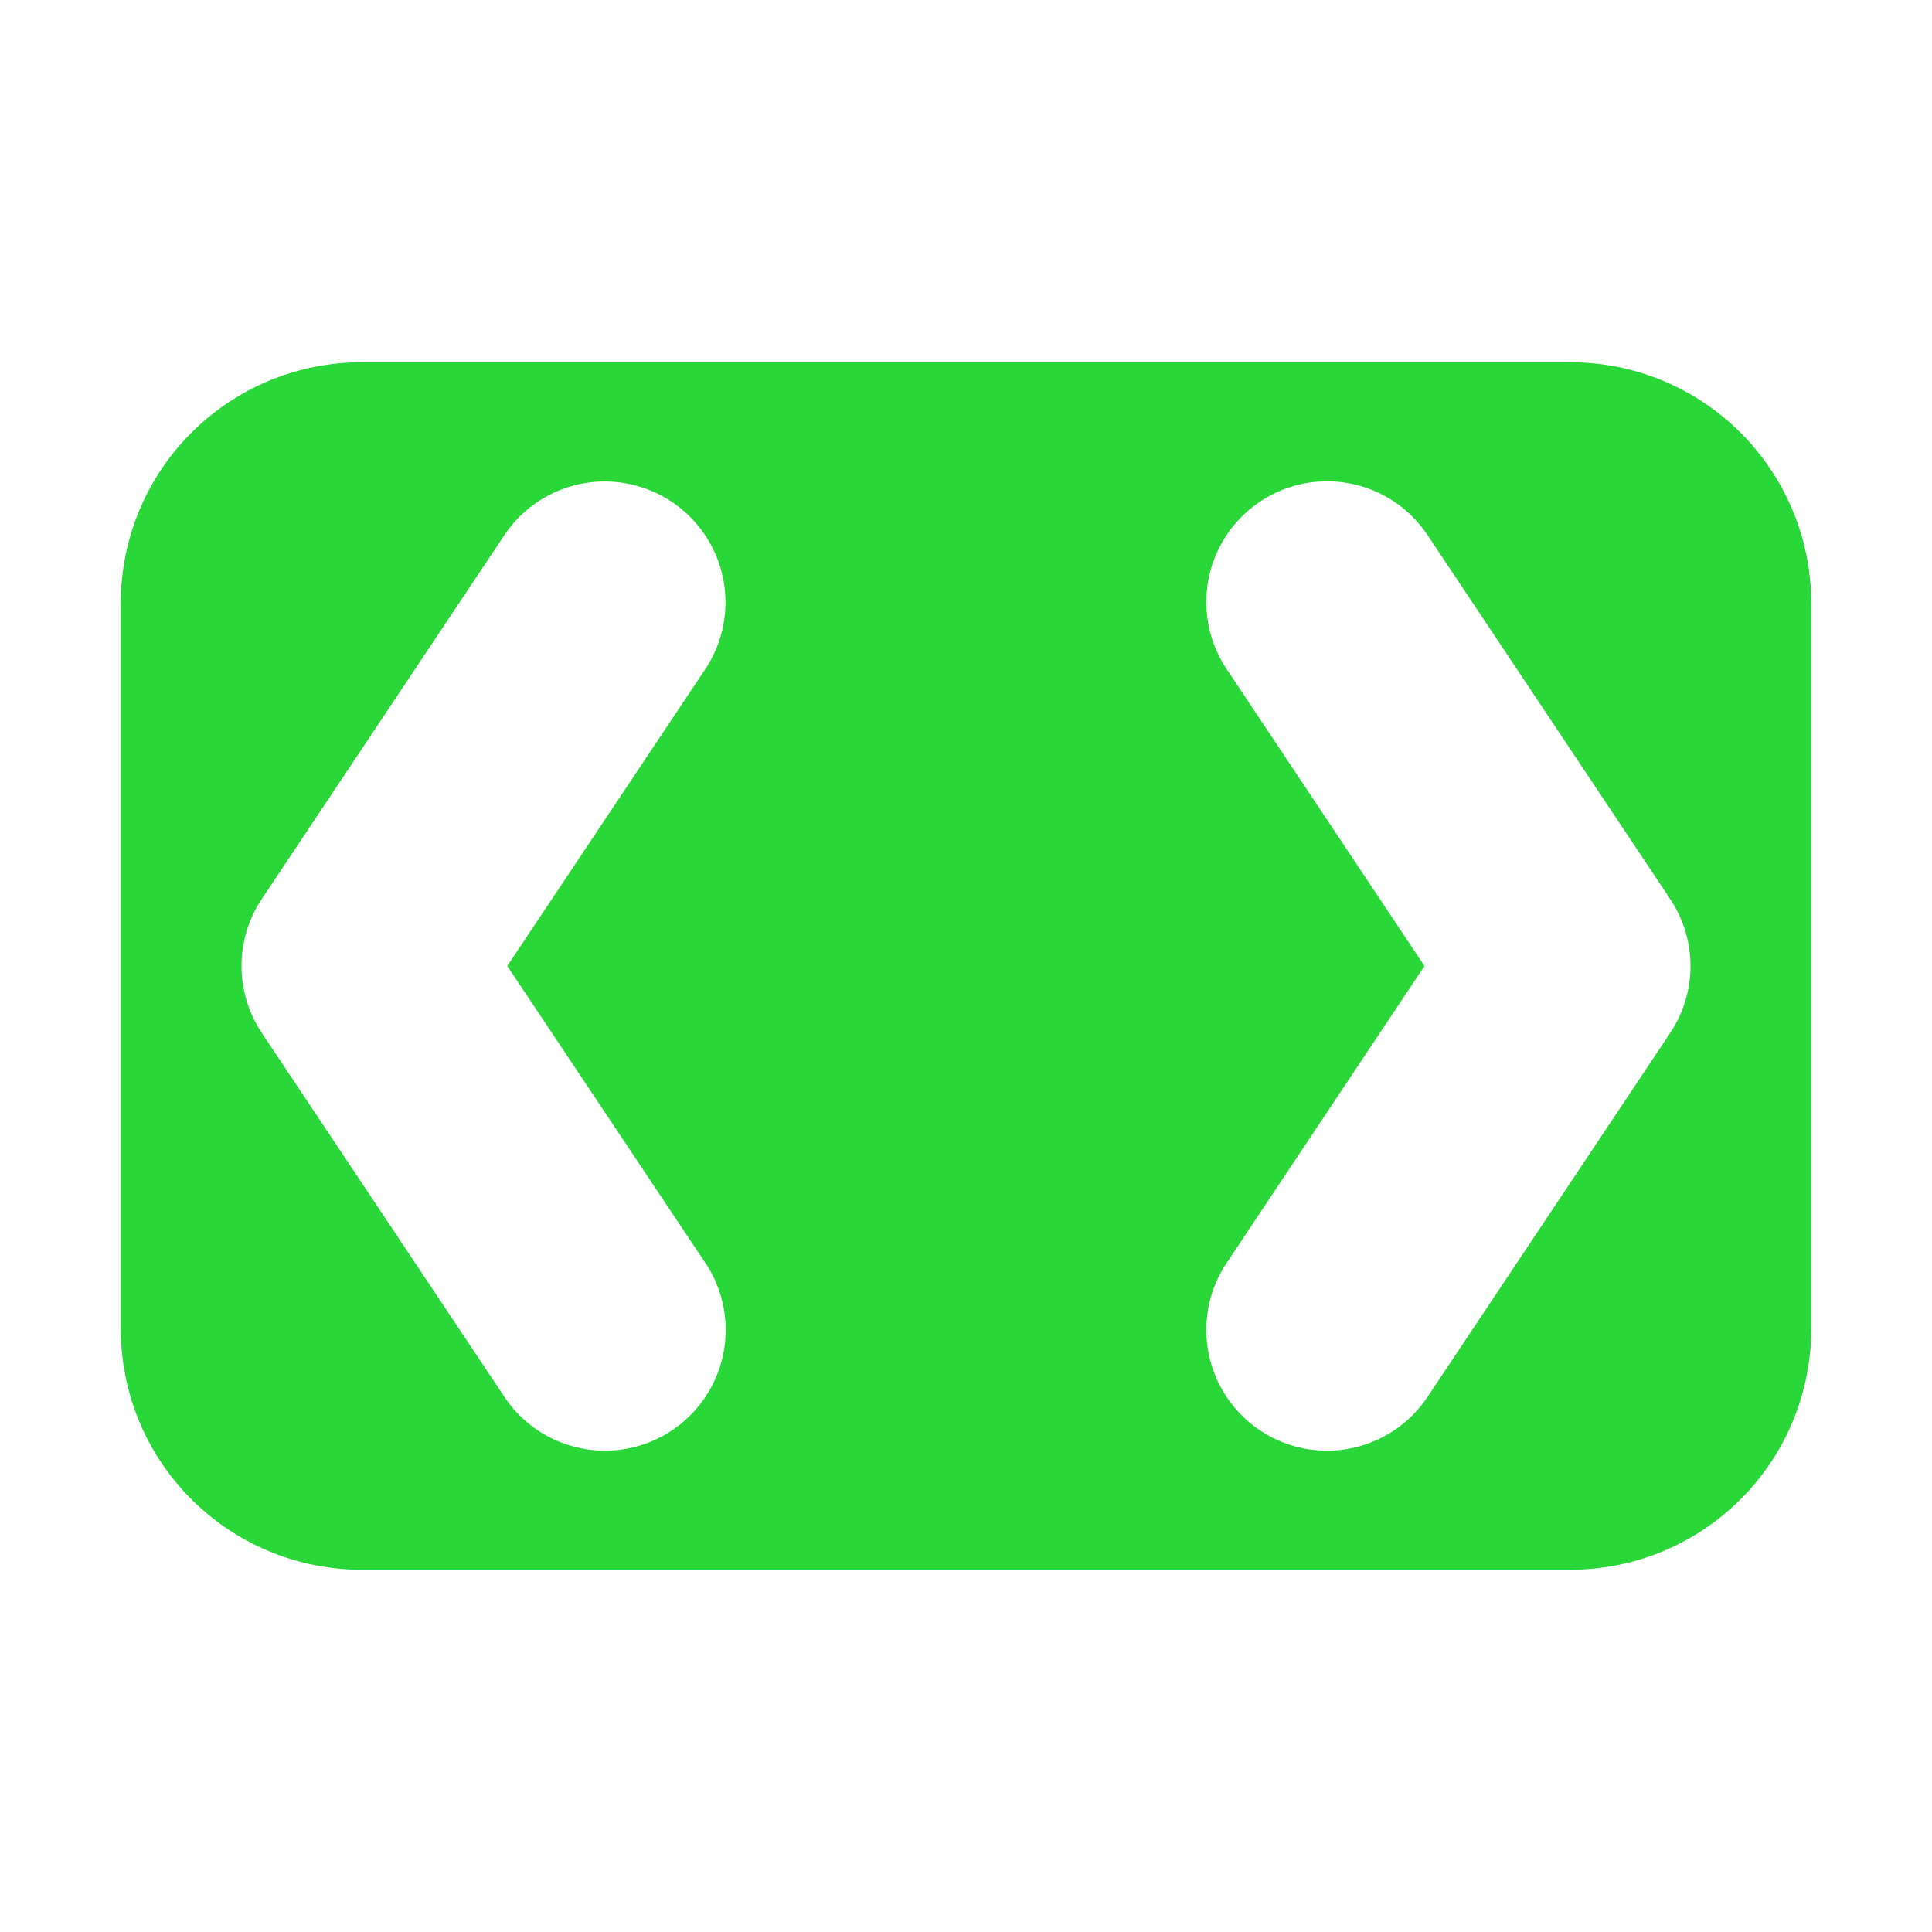
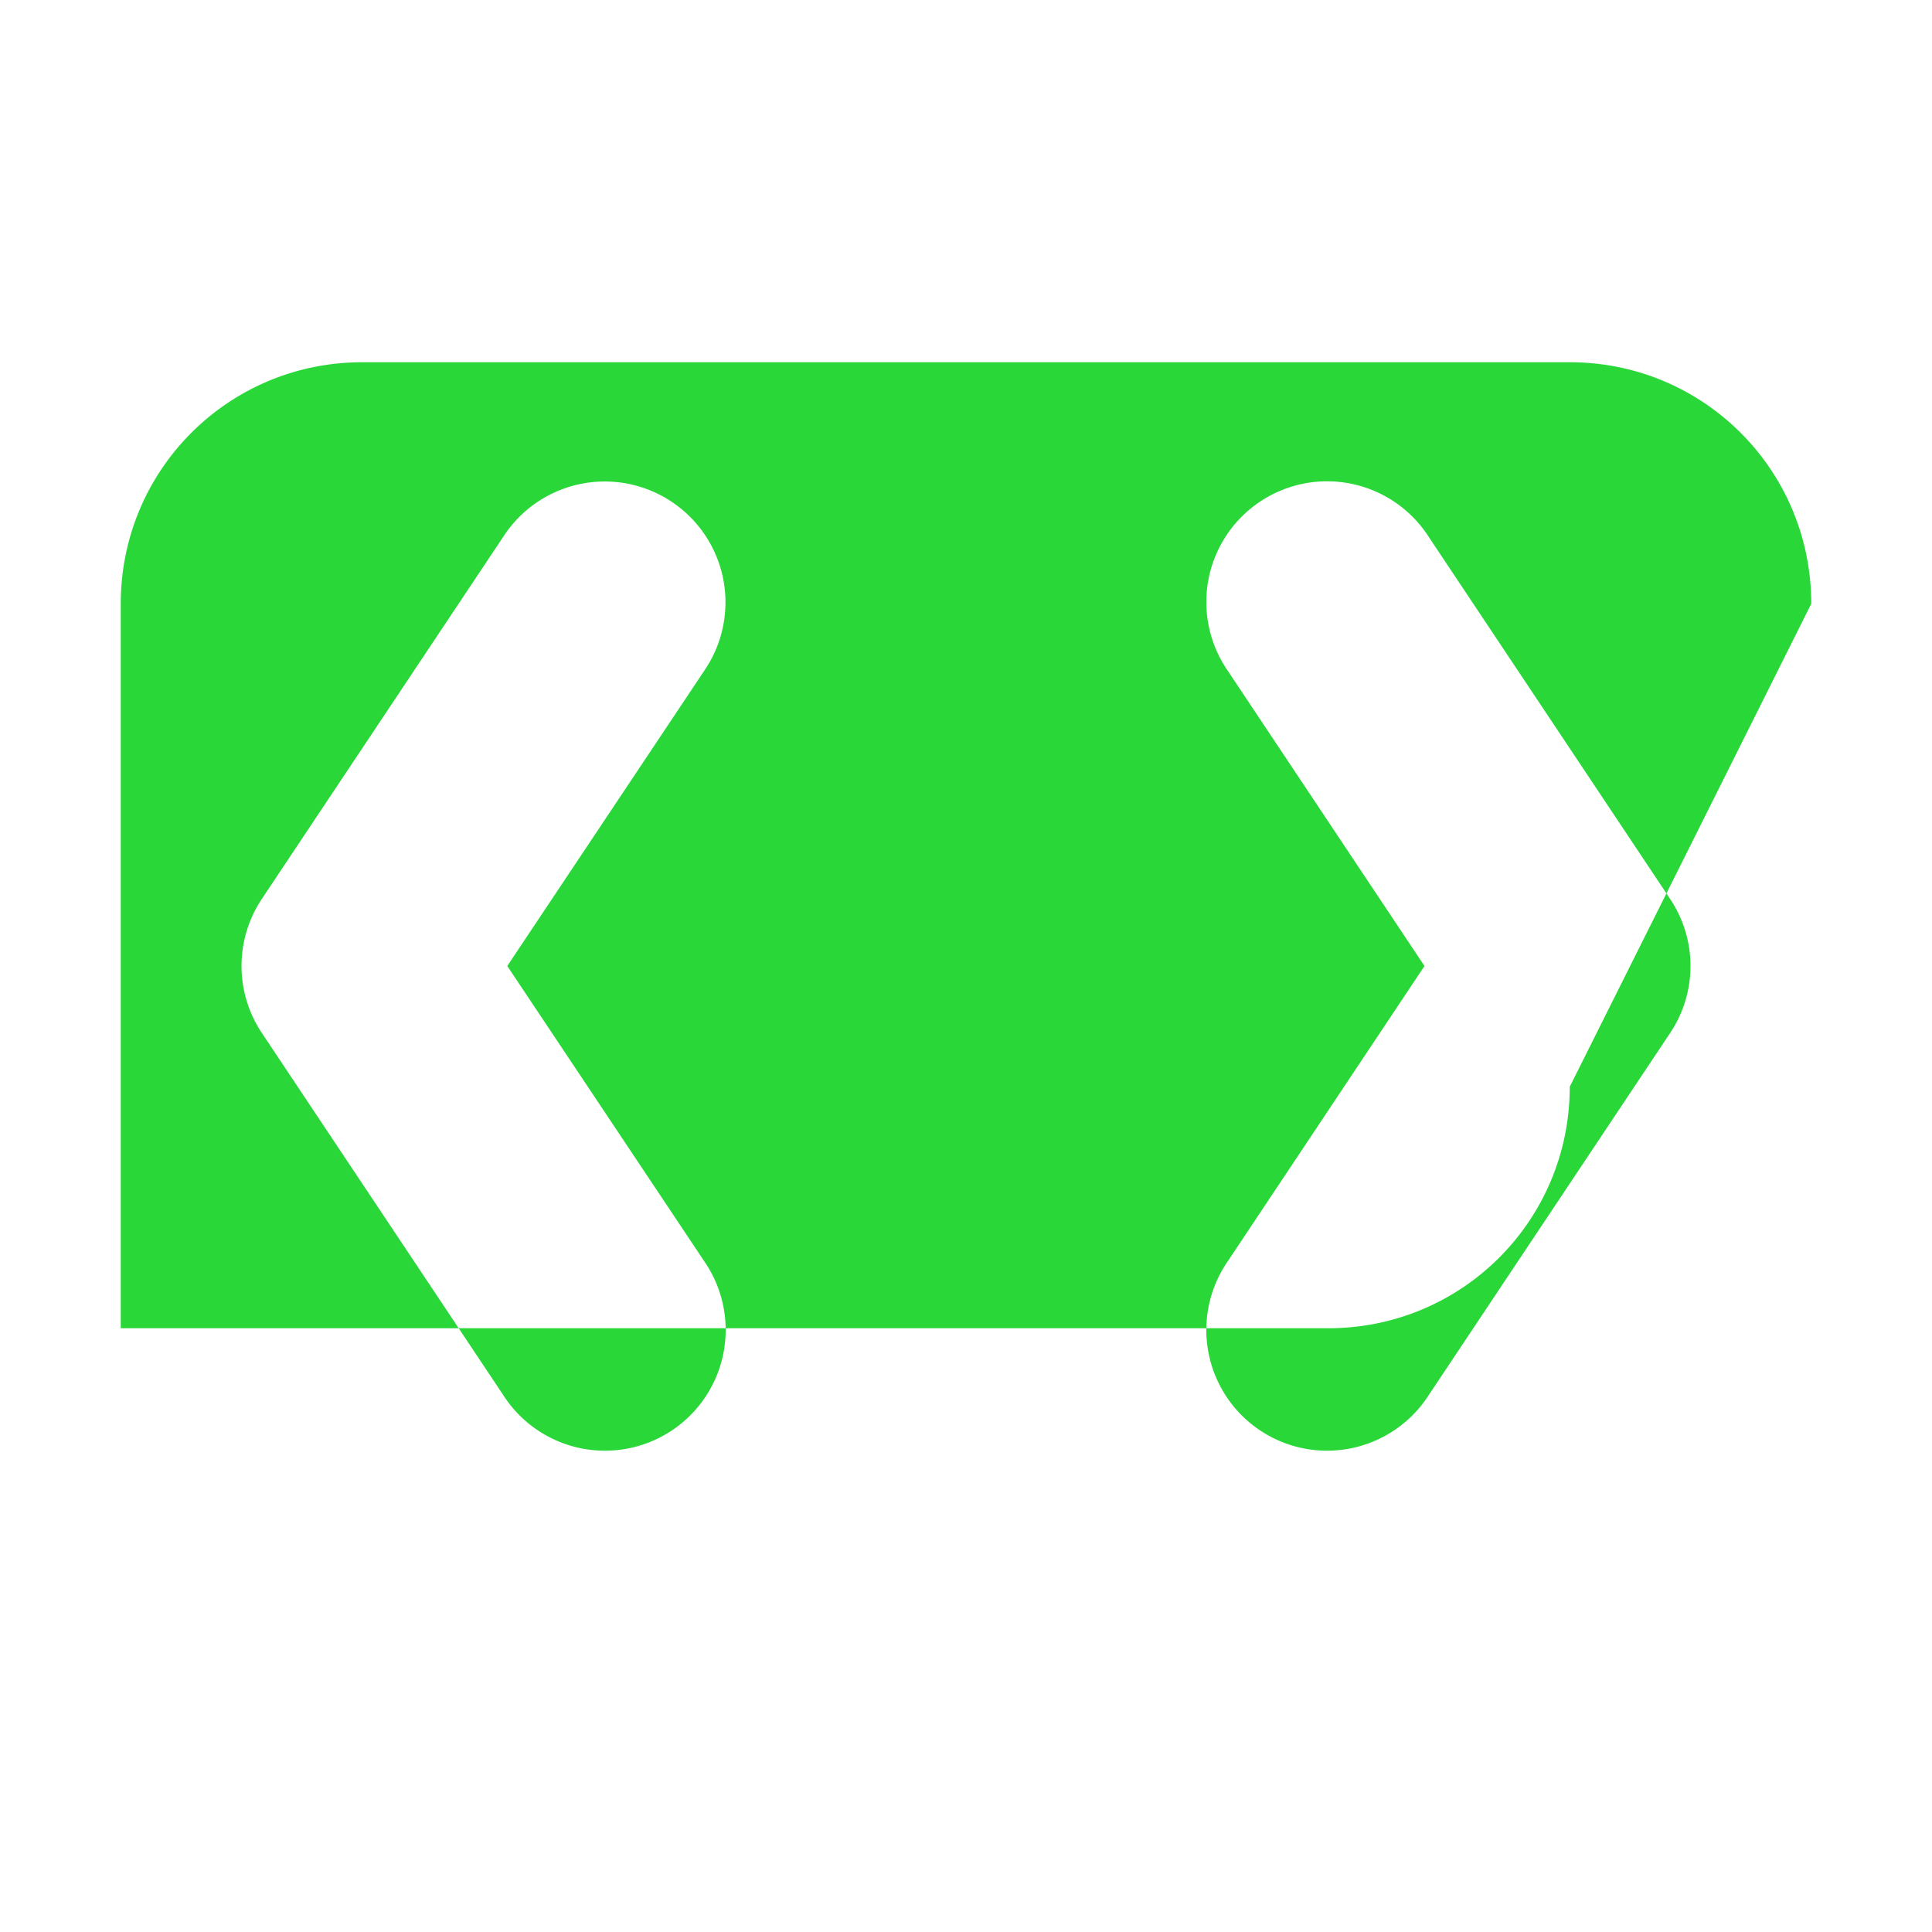
<svg xmlns="http://www.w3.org/2000/svg" width="16" height="16" version="1.1" viewBox="0 0 16 16">
  <g transform="translate(0 -1036.4)">
-     <path d="m15 1041.4c0-1.108-0.892-2-2-2h-10c-1.108 0-2 0.892-2 2v6c0 1.108 0.892 2 2 2h10c1.108 0 2-0.892 2-2zm-1 2.988a1 1 0 0 1 -0.168 0.566l-2 3a1 1 0 1 1 -1.664 -1.109l1.629-2.445-1.629-2.445a1 1 0 1 1 1.664 -1.109l2 3a1 1 0 0 1 0.168 0.543zm-7.992-2.998a1 1 0 0 1 -0.176 0.565l-1.631 2.445 1.631 2.445a1 1 0 1 1 -1.664 1.109l-2-3a1 1 0 0 1 0 -1.109l2-3a1 1 0 0 1 1.84 0.545z" fill="#29d739" />
+     <path d="m15 1041.4c0-1.108-0.892-2-2-2h-10c-1.108 0-2 0.892-2 2v6h10c1.108 0 2-0.892 2-2zm-1 2.988a1 1 0 0 1 -0.168 0.566l-2 3a1 1 0 1 1 -1.664 -1.109l1.629-2.445-1.629-2.445a1 1 0 1 1 1.664 -1.109l2 3a1 1 0 0 1 0.168 0.543zm-7.992-2.998a1 1 0 0 1 -0.176 0.565l-1.631 2.445 1.631 2.445a1 1 0 1 1 -1.664 1.109l-2-3a1 1 0 0 1 0 -1.109l2-3a1 1 0 0 1 1.84 0.545z" fill="#29d739" />
  </g>
</svg>